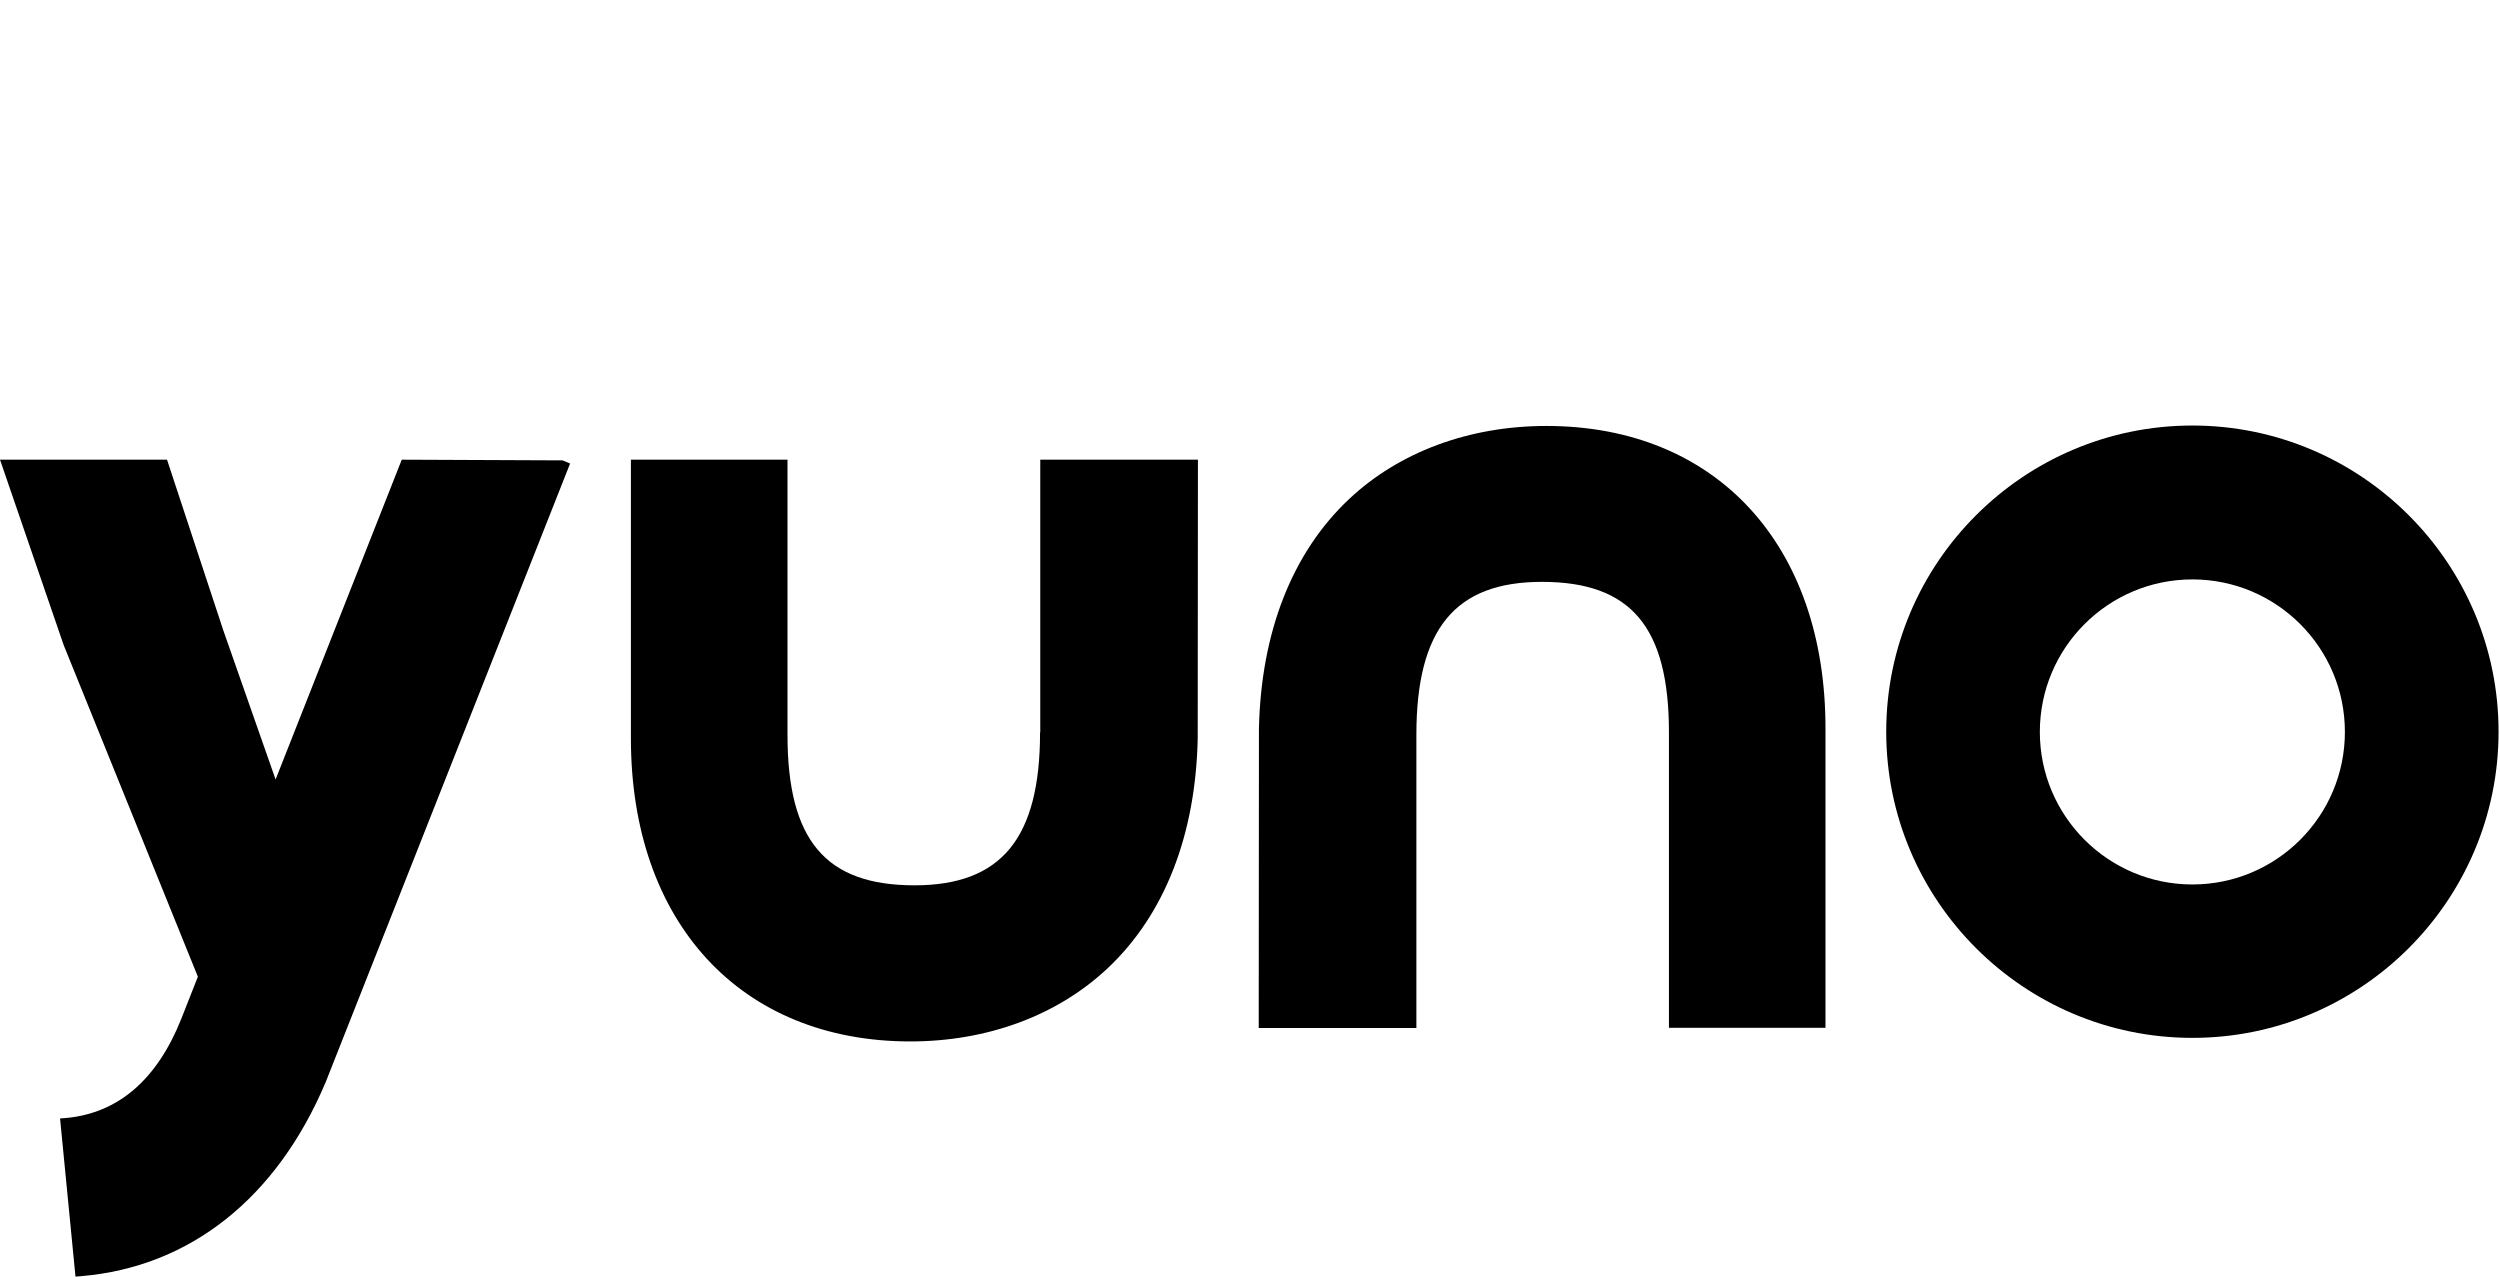
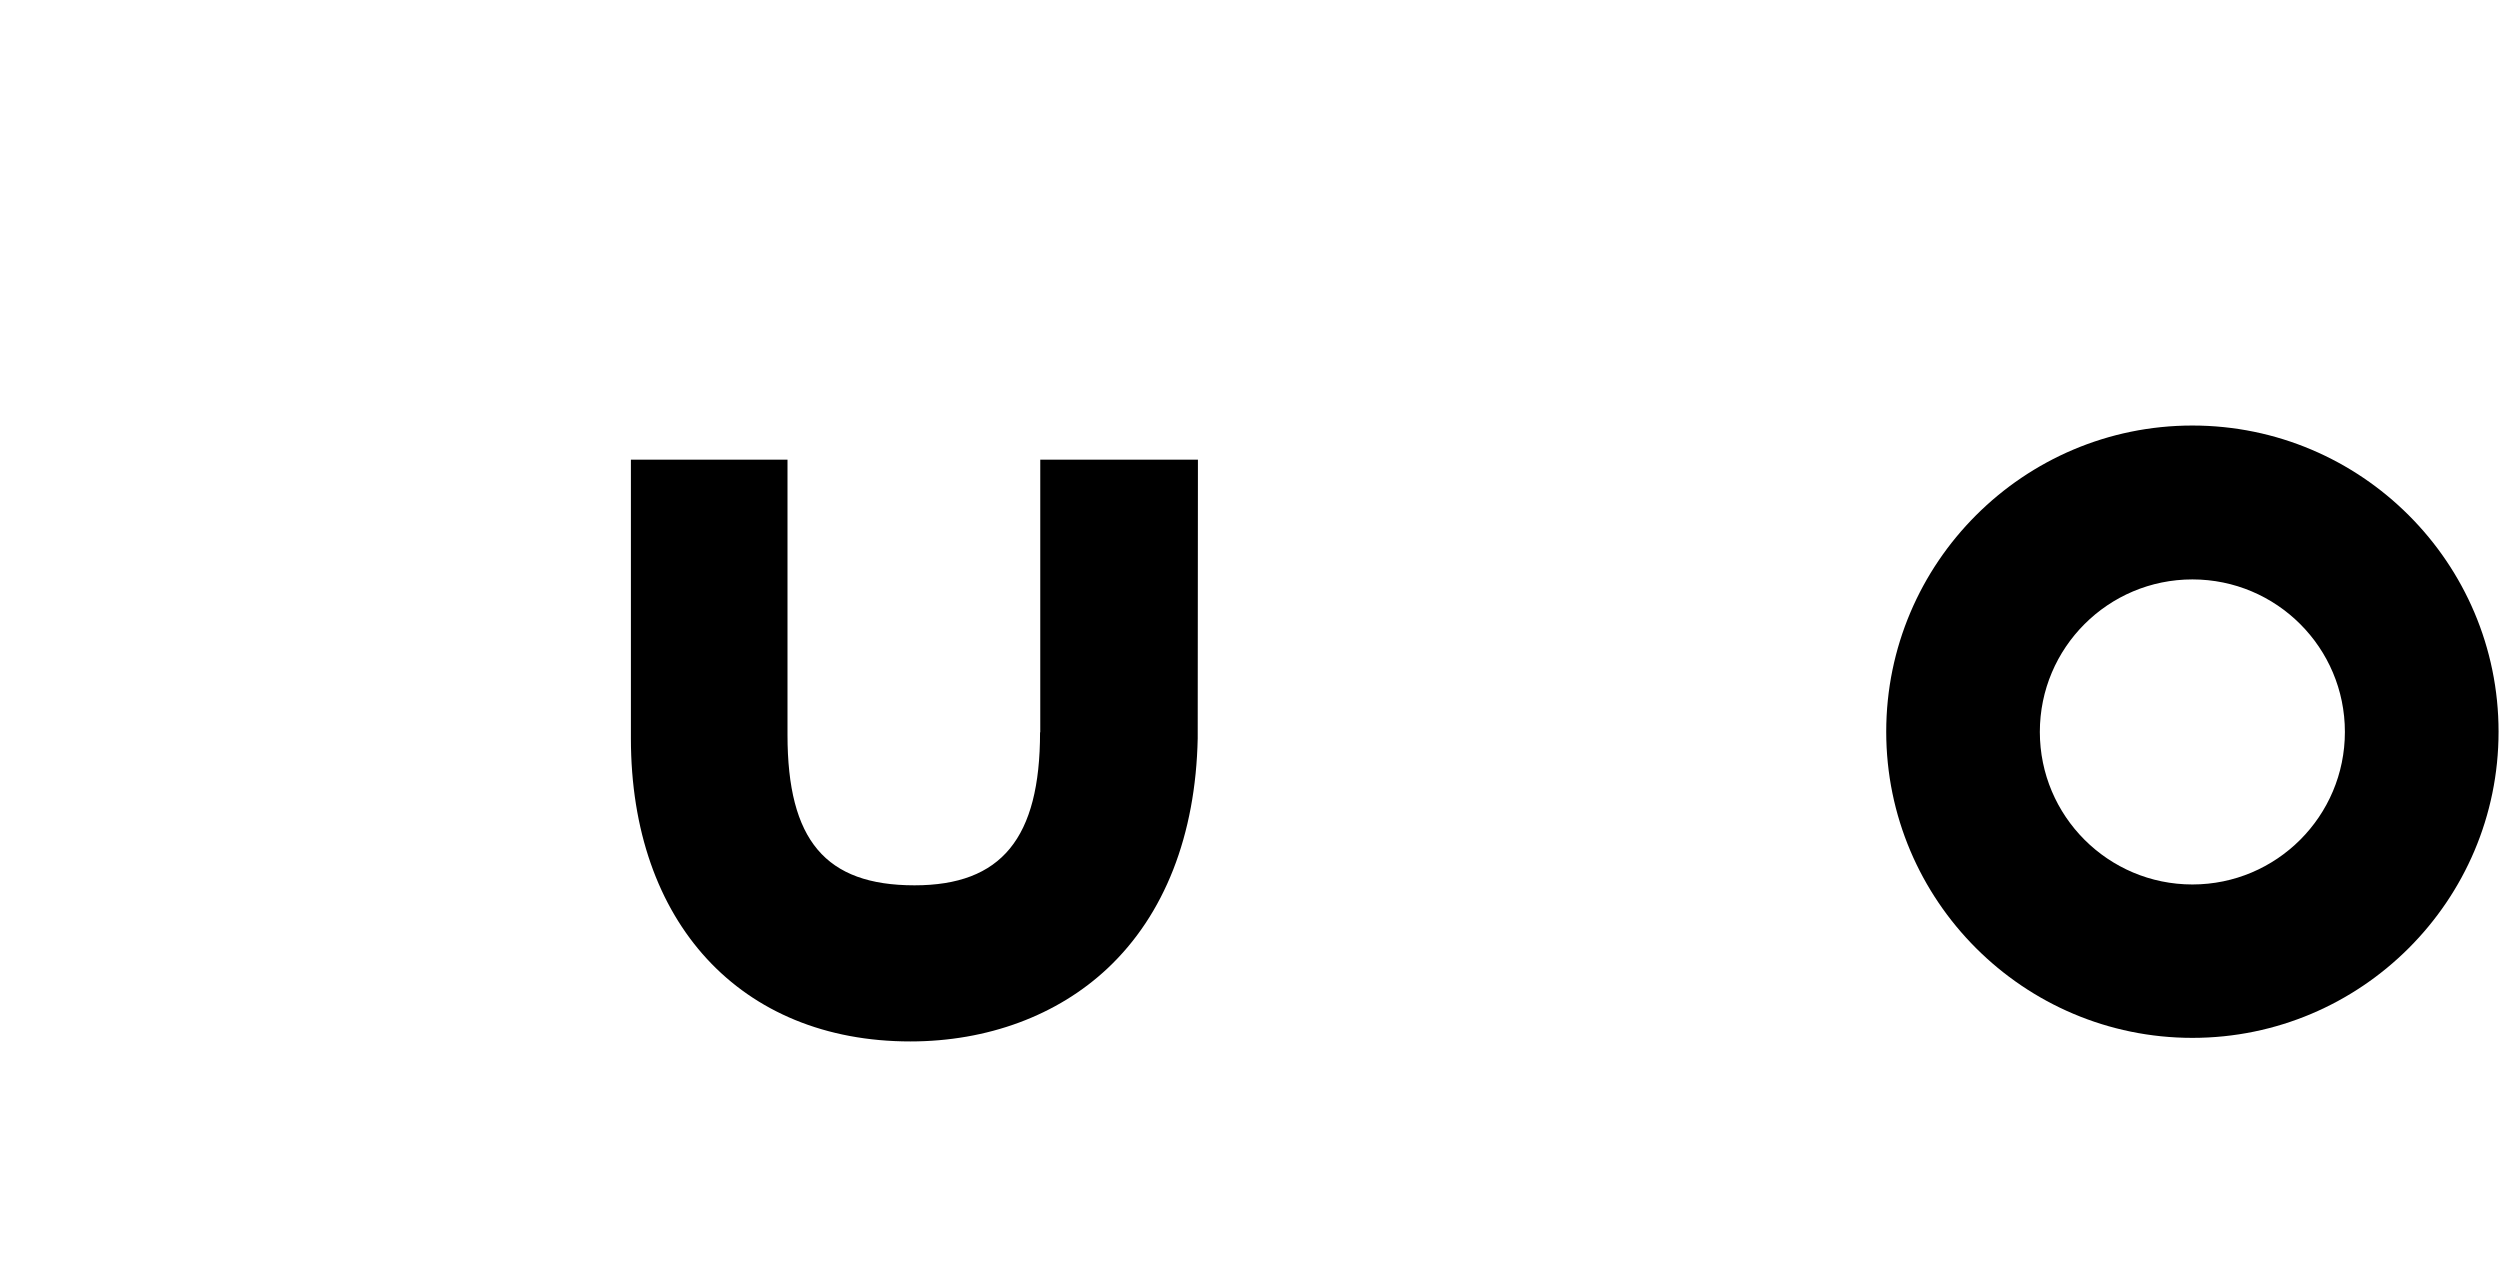
<svg xmlns="http://www.w3.org/2000/svg" width="47" height="24" viewBox="0 0 47 24" fill="none">
-   <path d="M29.072 8.008C27.623 8.008 26.305 8.495 25.36 9.385C24.294 10.389 23.706 11.883 23.668 13.706L23.664 19.327H26.628V13.815C26.628 11.825 27.354 10.939 28.988 10.939C30.663 10.939 31.376 11.787 31.376 13.769V19.323H34.319V13.701C34.324 10.242 32.262 8.008 29.072 8.008Z" fill="black" />
  <path d="M19.553 13.768C19.553 15.759 18.827 16.644 17.193 16.644C15.518 16.644 14.805 15.796 14.805 13.815V8.642H11.861V13.882C11.861 17.341 13.923 19.579 17.114 19.579C18.562 19.579 19.88 19.092 20.825 18.202C21.891 17.199 22.479 15.704 22.517 13.882L22.521 8.642H19.557V13.768H19.553Z" fill="black" />
  <path d="M41.217 8C38.043 8 35.461 10.582 35.461 13.756C35.461 16.93 38.043 19.512 41.217 19.512C44.391 19.512 46.973 16.93 46.973 13.756C46.973 10.582 44.391 8 41.217 8ZM44.084 13.76C44.084 15.343 42.8 16.628 41.217 16.628C39.634 16.628 38.349 15.343 38.349 13.76C38.349 12.177 39.634 10.893 41.217 10.893C42.8 10.893 44.084 12.177 44.084 13.76Z" fill="black" />
-   <path d="M7.553 8.642L5.181 14.654L4.198 11.85L3.14 8.642H0L1.197 12.127L3.72 18.362L3.413 19.142C2.956 20.297 2.221 20.931 1.234 21.019L1.129 21.027L1.419 24L1.524 23.992C3.573 23.82 5.206 22.522 6.125 20.339L10.718 8.714L10.576 8.655L7.553 8.642Z" fill="black" />
</svg>